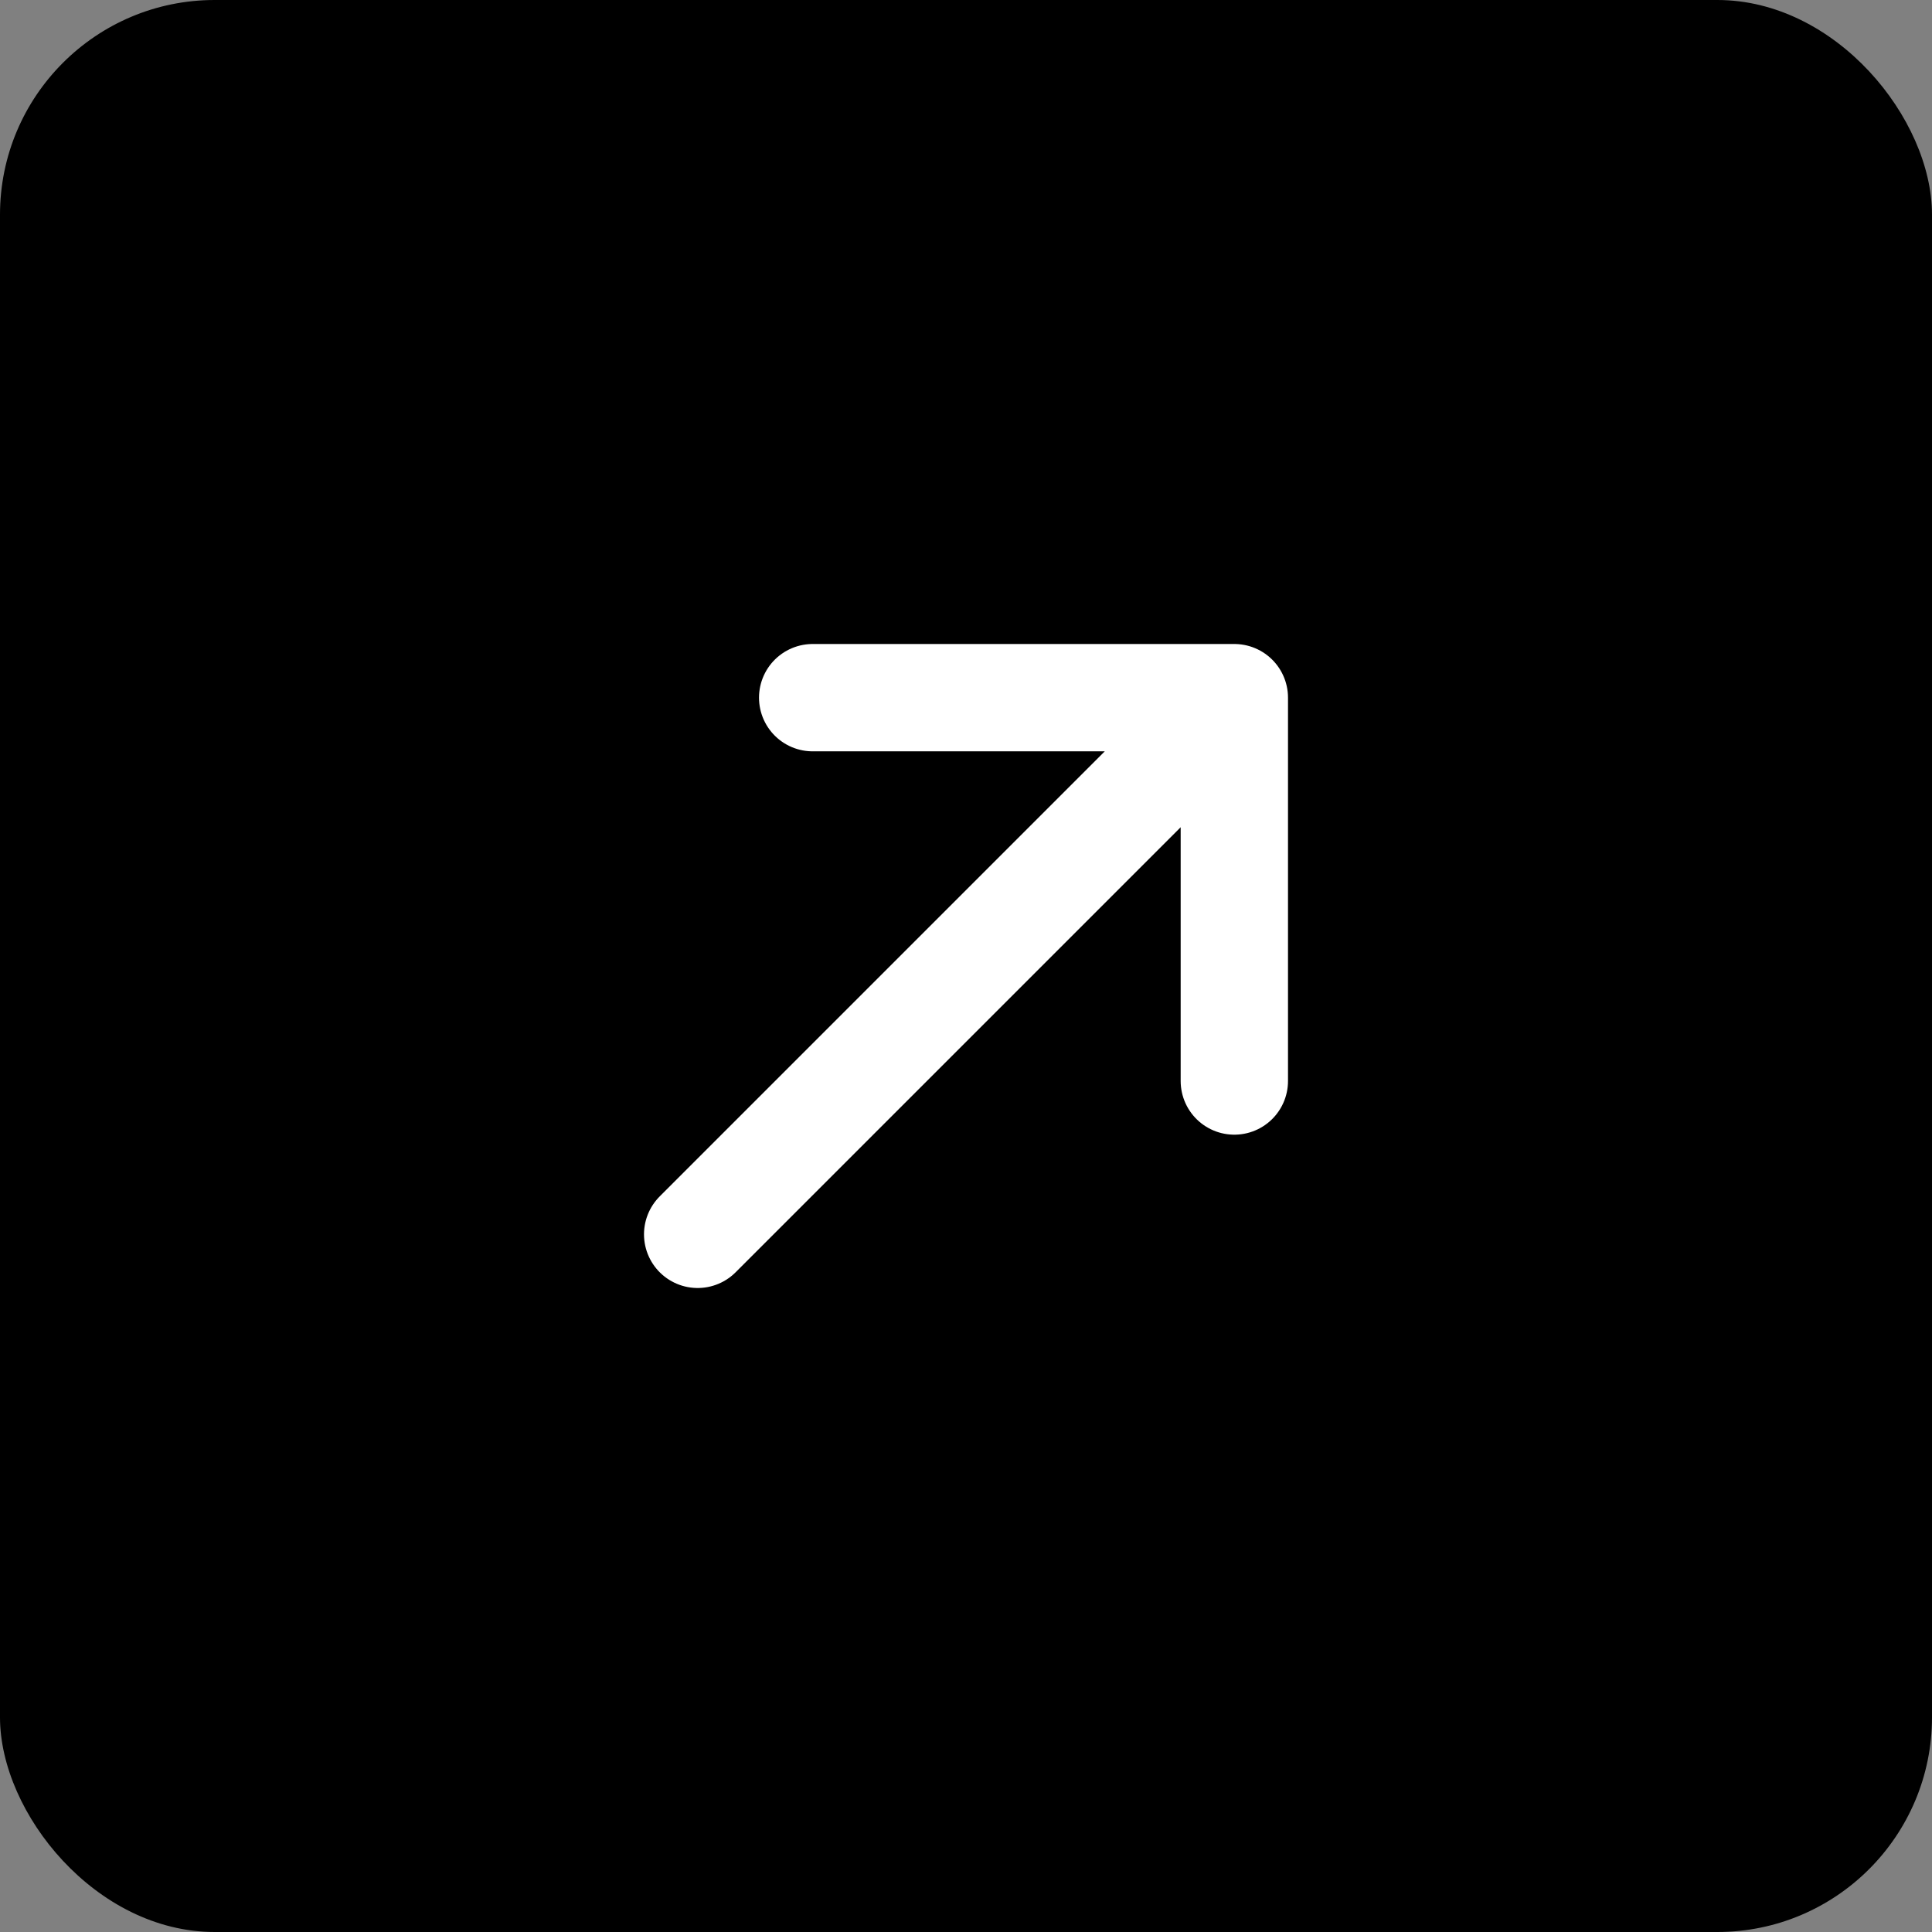
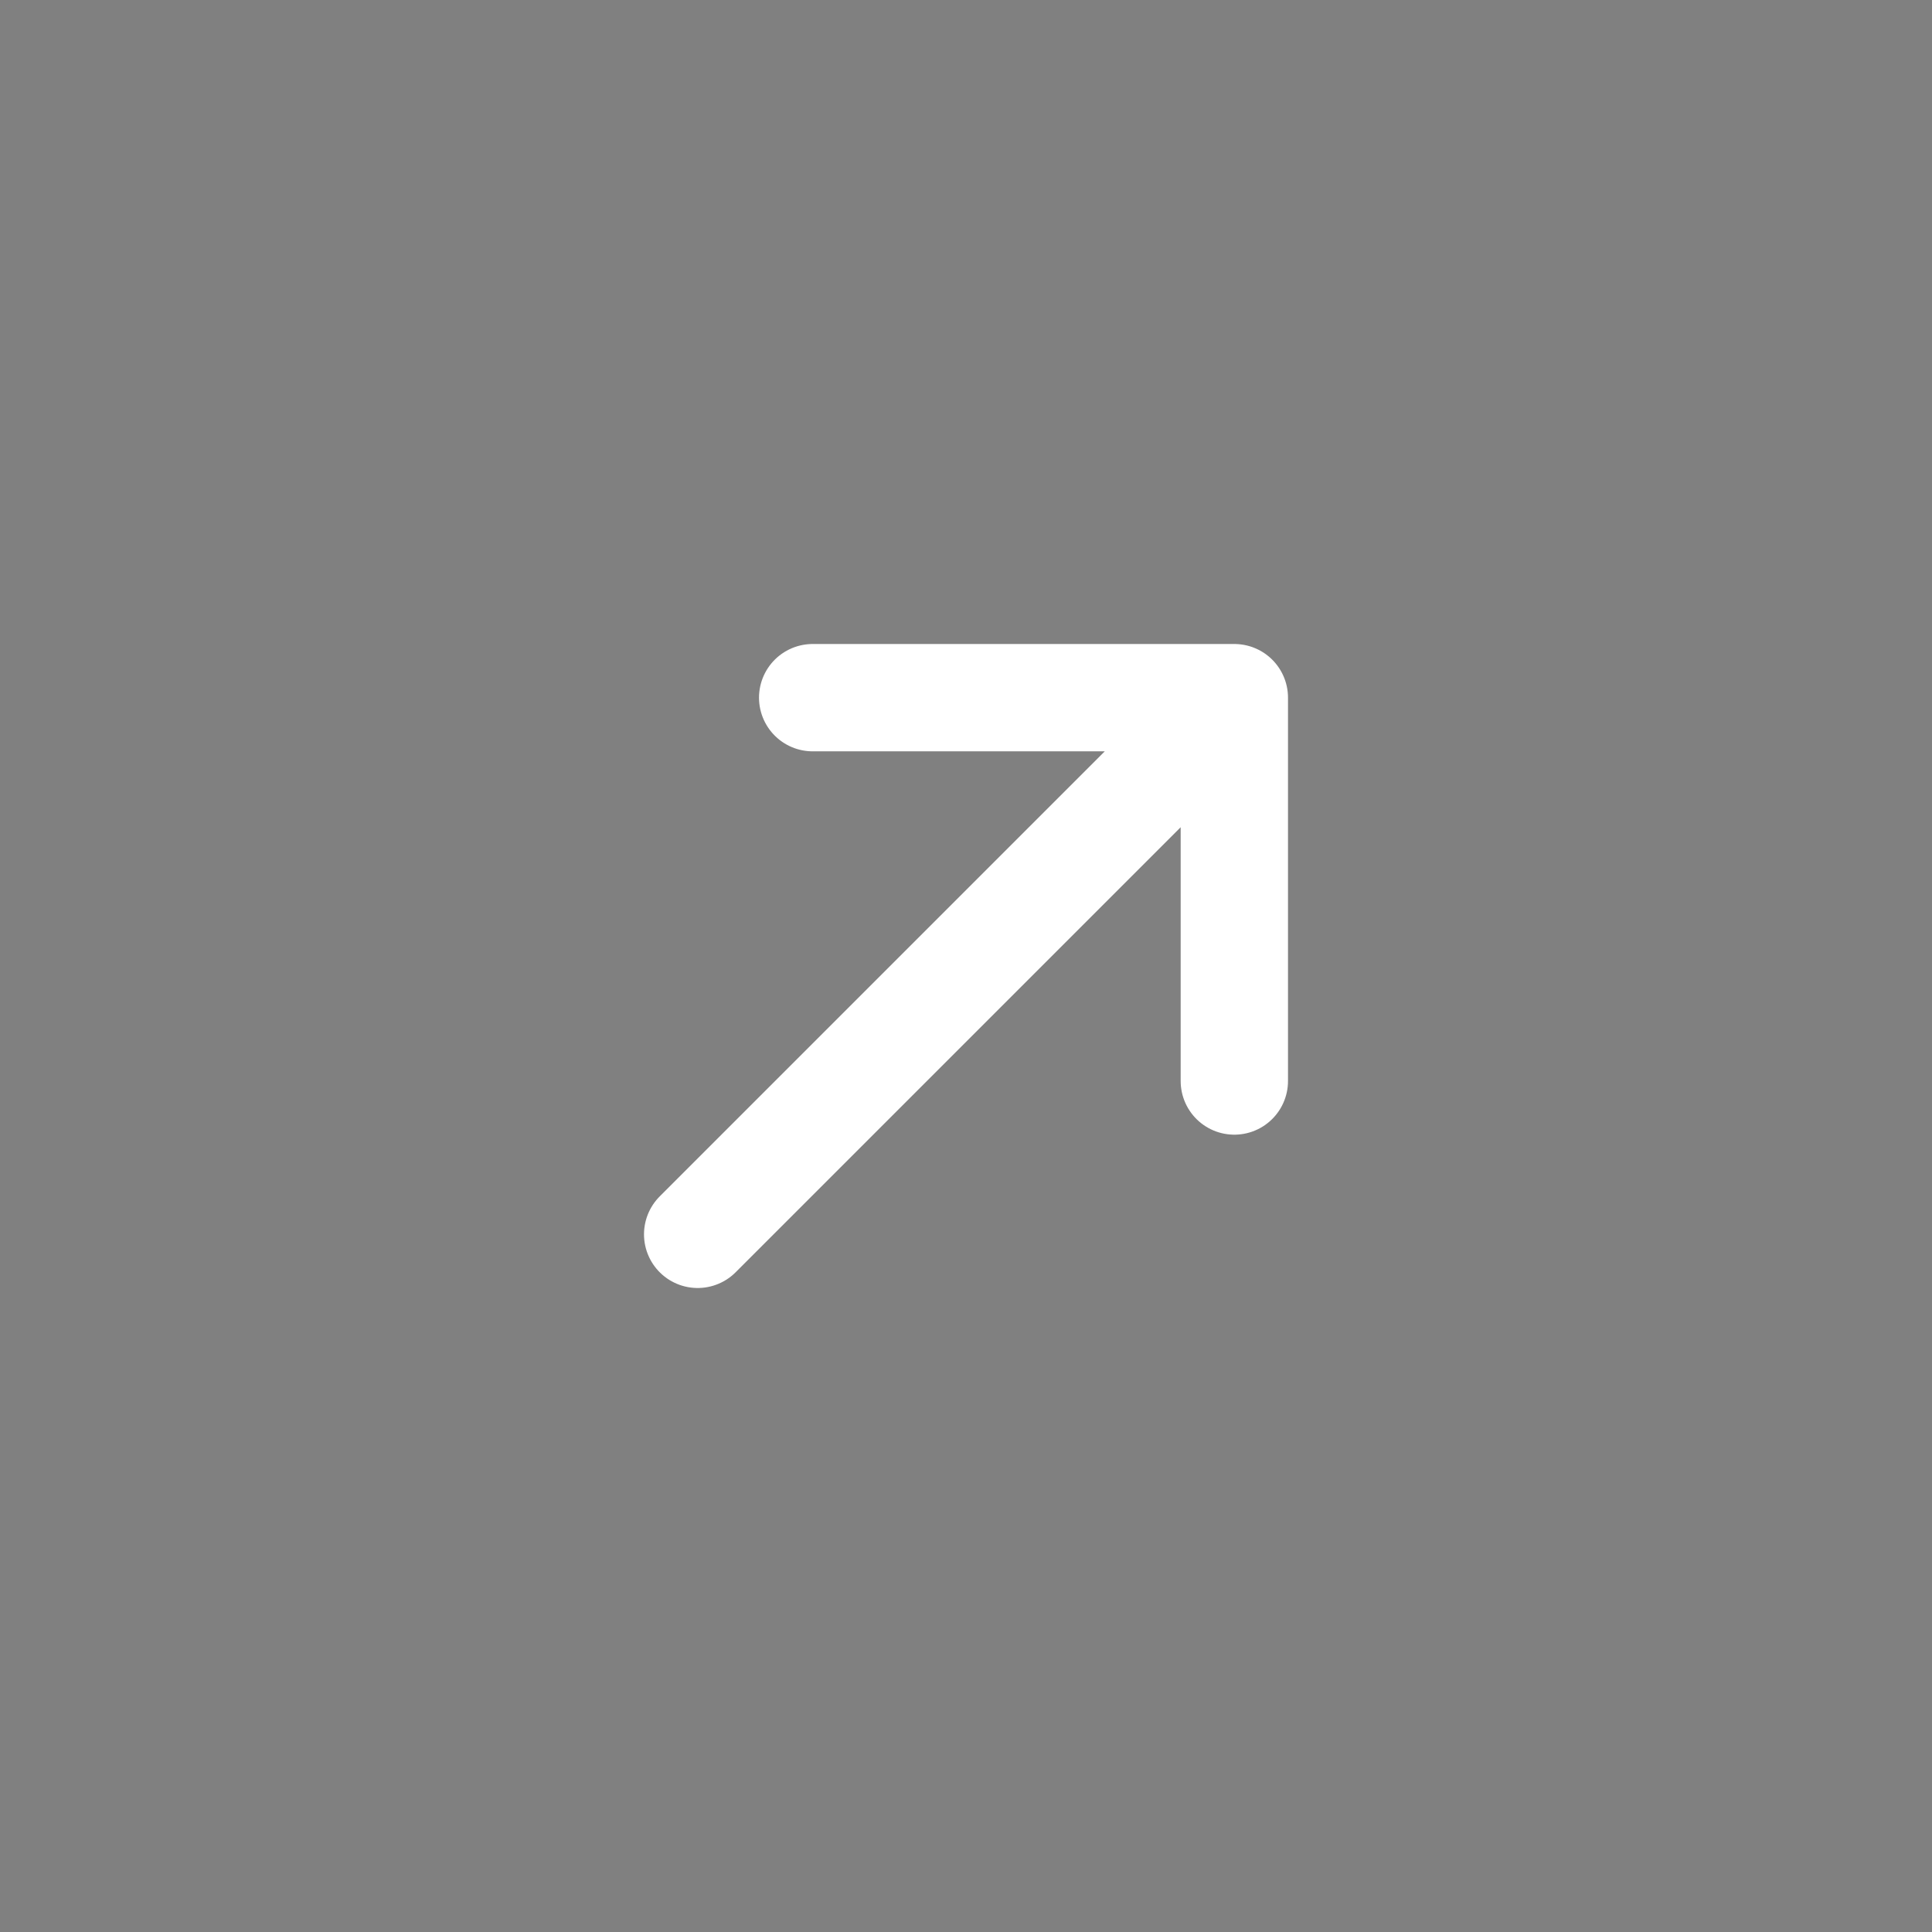
<svg xmlns="http://www.w3.org/2000/svg" fill="none" height="100%" overflow="visible" preserveAspectRatio="none" style="display: block;" viewBox="0 0 36 36" width="100%">
  <rect x="0" y="0" width="36" height="36" fill="#808080" stroke="none" />
  <g id="btn/open_project">
-     <rect fill="black" height="36" rx="4" width="36" />
    <path d="M13 23L23 13M23 13H15.143M23 13V20.143" id="Button Arrow" stroke="white" stroke-linecap="round" stroke-width="2" />
  </g>
</svg>